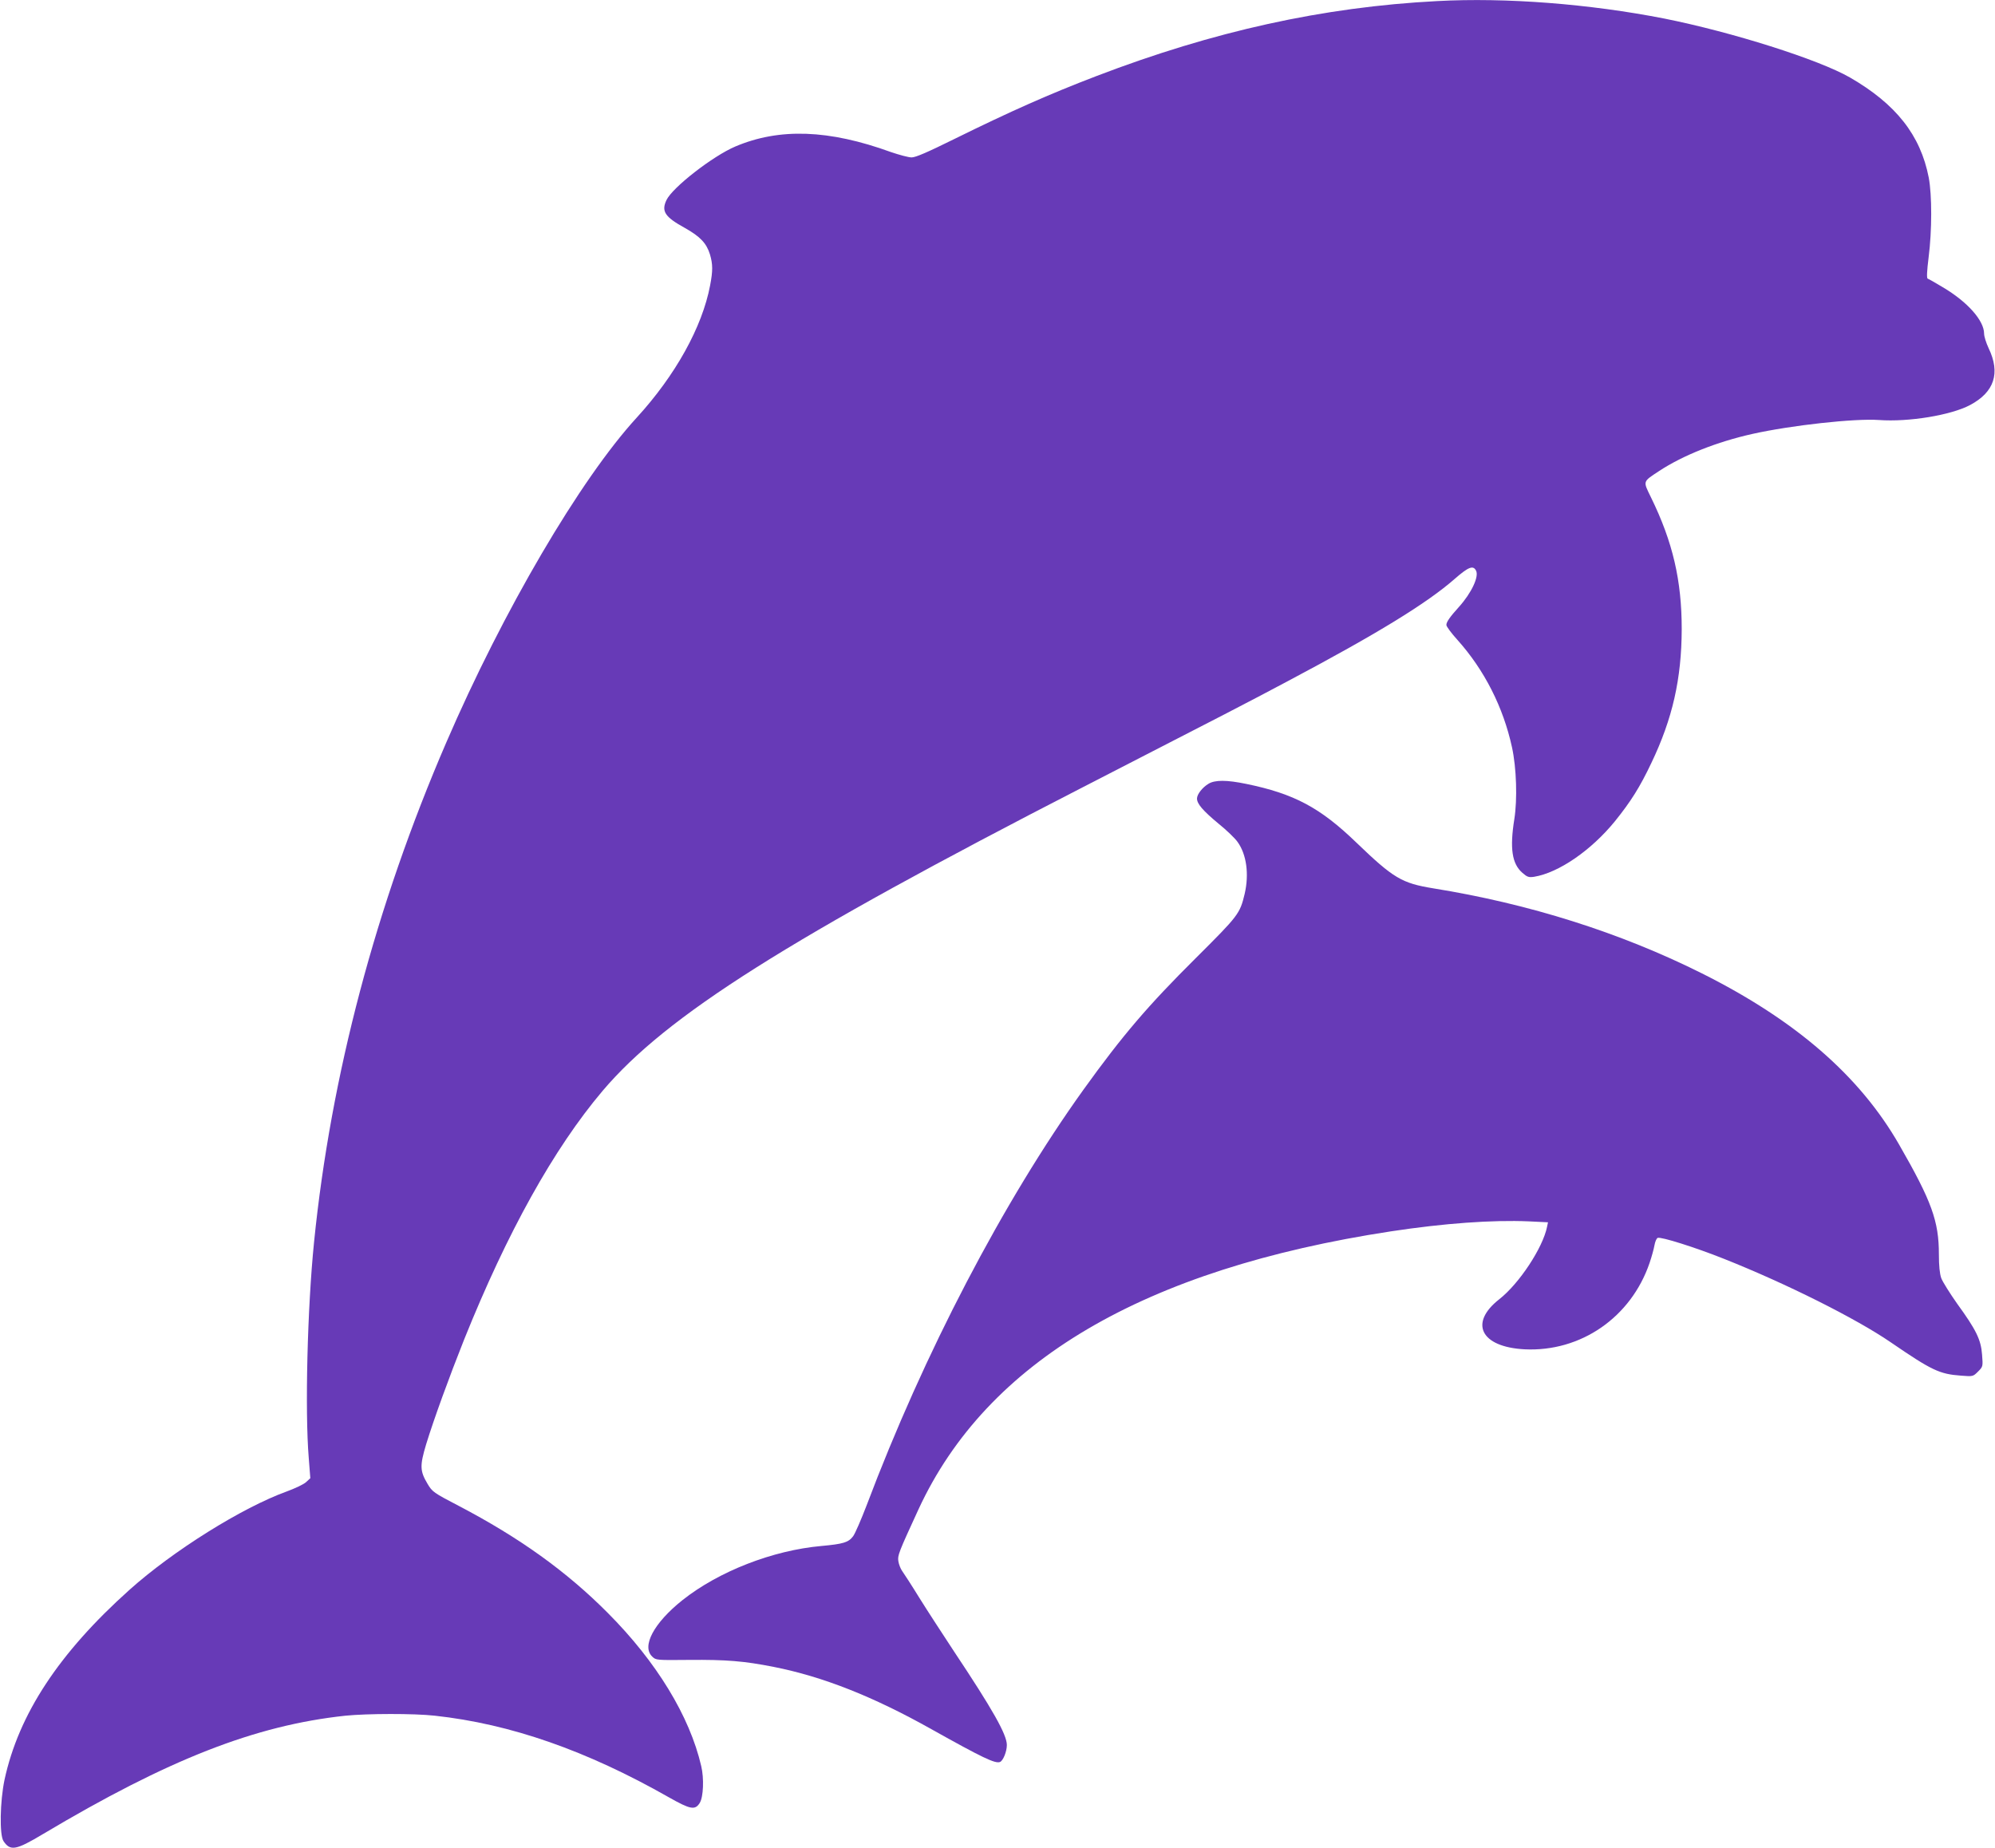
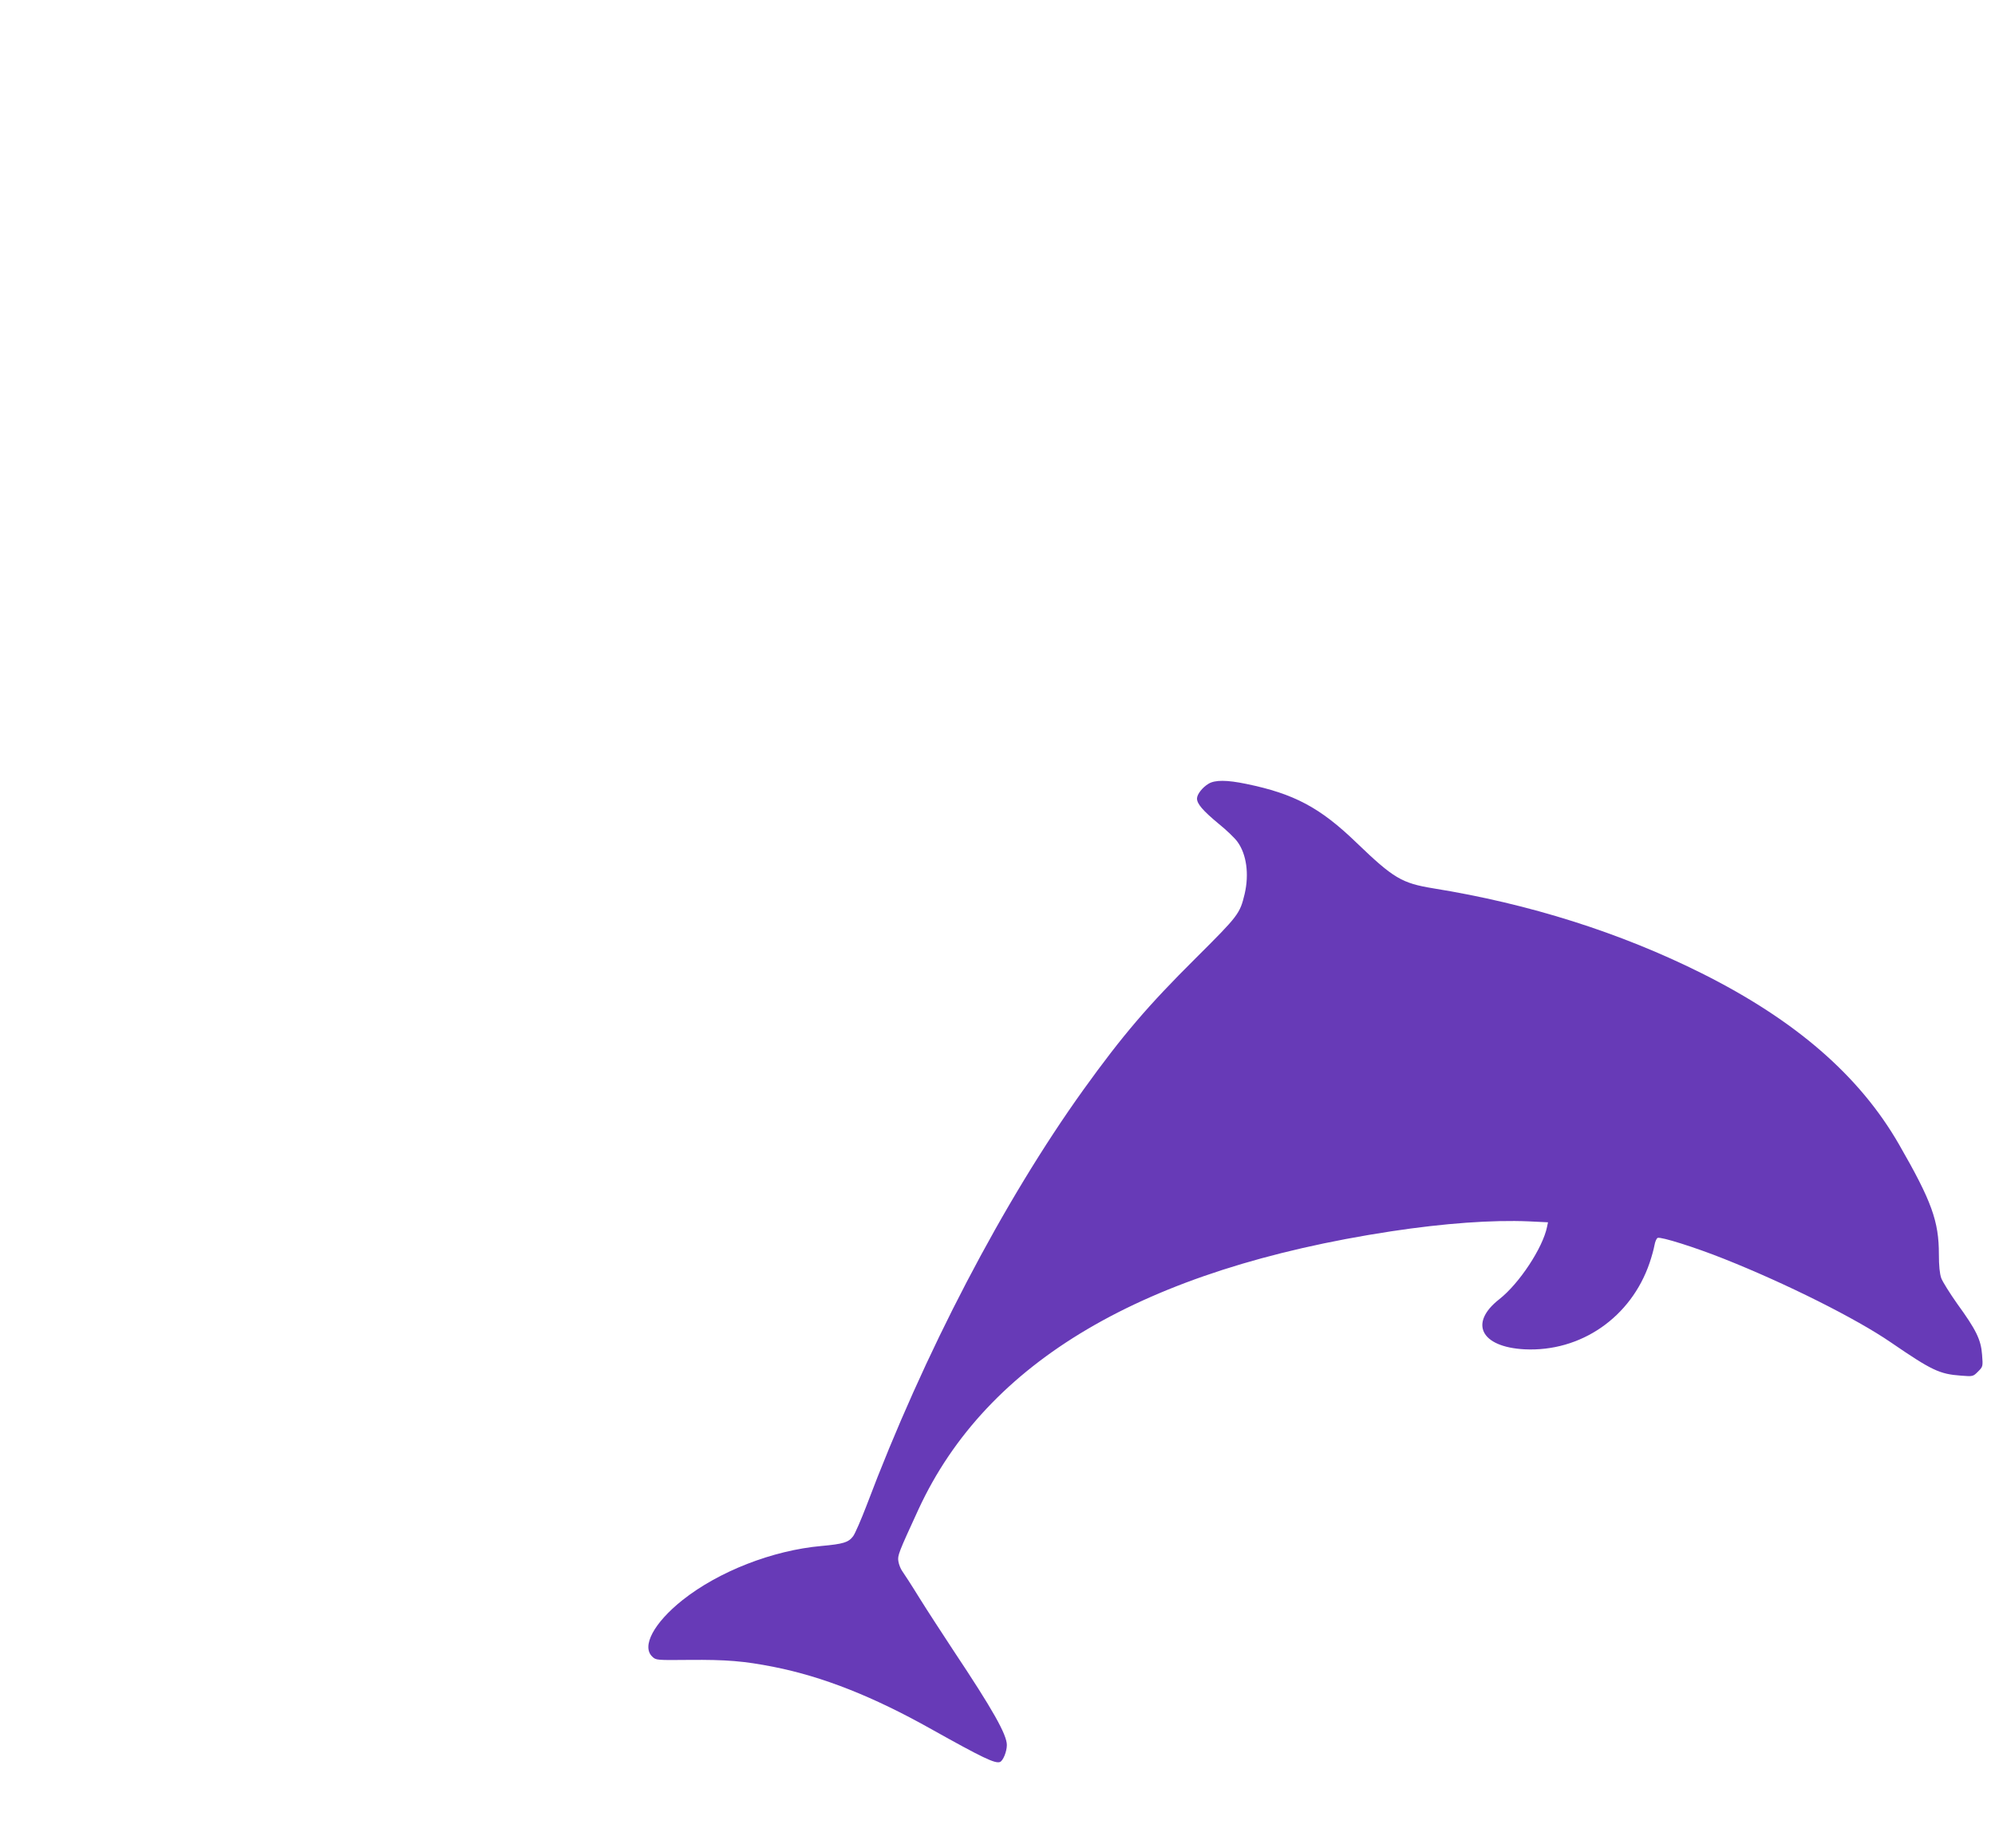
<svg xmlns="http://www.w3.org/2000/svg" version="1.0" width="1280pt" height="1186pt" viewBox="0 0 1280 1186" preserveAspectRatio="xMidYMid meet">
  <g transform="translate(0,1186) scale(0.1,-0.1)" fill="#673ab7" stroke="none">
-     <path d="M9220 11853 c-731 -38 -1433 -193 -2185 -481 -303 -116 -549 -225 -910 -403 -174 -86 -250 -119 -276 -119 -20 0 -79 16 -132 34 -399 145 -716 156 -999 36 -144 -61 -404 -263 -442 -344 -34 -72 -10 -108 117 -178 100 -56 140 -99 162 -170 19 -64 19 -106 1 -200 -51 -268 -223 -577 -471 -848 -362 -395 -857 -1239 -1222 -2085 -452 -1047 -740 -2136 -848 -3205 -43 -424 -59 -1084 -34 -1386 l10 -129 -28 -26 c-16 -14 -71 -40 -123 -59 -285 -103 -729 -380 -1010 -632 -451 -404 -710 -797 -801 -1218 -29 -139 -33 -352 -7 -393 44 -66 79 -60 253 44 807 481 1363 698 1941 760 140 14 439 15 574 0 486 -53 975 -224 1502 -524 138 -78 168 -84 198 -35 23 38 28 157 9 236 -74 320 -287 669 -599 982 -264 266 -568 484 -956 687 -163 85 -170 90 -201 142 -49 82 -50 116 -9 253 49 160 148 432 244 673 276 687 575 1225 888 1595 409 483 1189 976 3084 1950 934 480 1045 537 1310 678 577 306 895 501 1074 658 88 77 118 88 136 53 21 -38 -29 -144 -109 -233 -58 -64 -81 -97 -81 -116 0 -10 32 -53 71 -96 173 -193 294 -432 350 -689 29 -132 35 -335 15 -461 -30 -188 -15 -286 51 -344 32 -28 41 -31 76 -26 158 26 367 170 519 357 102 127 159 217 233 373 136 284 194 540 195 859 0 312 -57 559 -197 845 -52 107 -55 99 51 169 153 101 372 188 601 239 247 55 655 100 810 89 191 -14 463 31 585 96 156 83 196 205 119 365 -16 34 -29 76 -29 93 0 84 -106 204 -265 298 -48 29 -92 54 -97 55 -7 3 -5 48 6 136 22 172 22 400 1 512 -53 273 -210 472 -506 643 -202 116 -756 291 -1191 378 -480 94 -1015 136 -1458 112z" />
    <path d="M7754 6831 c-40 -24 -74 -68 -74 -95 0 -34 38 -78 138 -161 51 -41 106 -94 122 -117 58 -80 75 -207 46 -333 -31 -129 -39 -139 -314 -413 -308 -306 -470 -496 -719 -842 -516 -719 -1025 -1694 -1393 -2670 -35 -91 -73 -179 -86 -197 -30 -40 -62 -50 -204 -63 -313 -28 -659 -163 -892 -348 -183 -146 -263 -296 -193 -362 24 -23 27 -23 237 -21 237 2 351 -7 543 -45 313 -62 636 -189 1010 -399 329 -184 410 -223 441 -211 20 8 44 67 44 109 0 67 -91 228 -340 602 -69 105 -169 258 -220 340 -51 83 -102 161 -112 175 -10 14 -21 42 -24 62 -6 37 1 55 129 333 439 950 1446 1542 3032 1784 343 52 650 74 883 64 l124 -6 -6 -29 c-27 -134 -178 -364 -307 -465 -195 -153 -118 -306 162 -321 361 -18 684 205 803 555 13 38 27 89 31 112 4 23 13 45 21 48 22 8 241 -61 424 -134 403 -160 851 -385 1071 -536 263 -180 312 -204 451 -214 76 -6 77 -6 109 26 32 32 32 33 26 109 -7 96 -38 159 -160 327 -47 67 -93 140 -102 164 -10 29 -15 80 -15 152 0 213 -46 341 -256 706 -253 440 -663 796 -1264 1097 -524 262 -1109 447 -1725 546 -201 33 -254 64 -492 293 -233 225 -400 314 -707 377 -125 26 -201 26 -242 1z" />
  </g>
</svg>